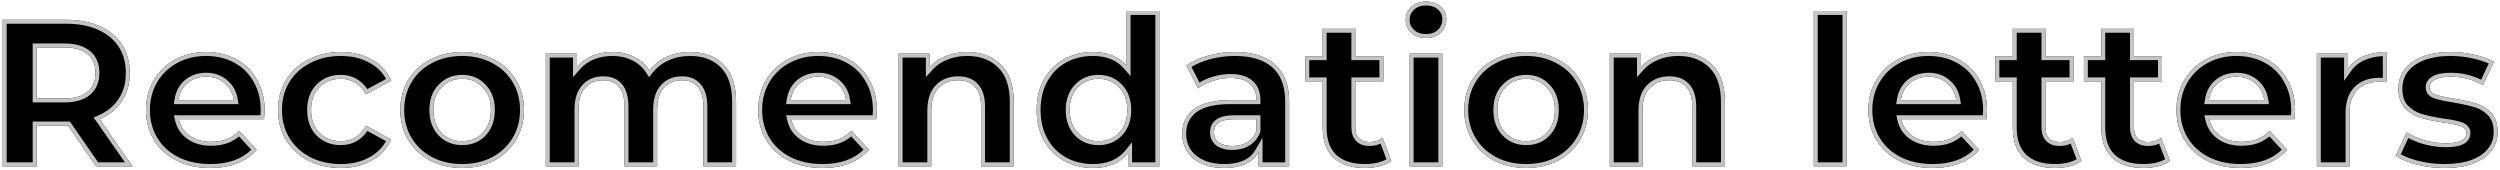
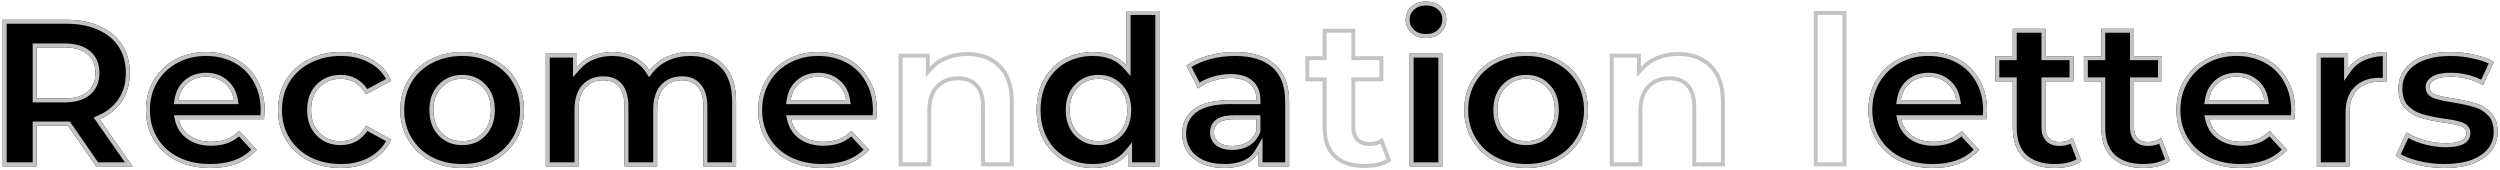
<svg xmlns="http://www.w3.org/2000/svg" width="633" height="43" viewBox="0 0 633 43" fill="none">
  <path d="M24.328 42.107L17.172 31.772H16.748H9.275V42.107H0.689V5.007H16.748C20.035 5.007 22.879 5.555 25.282 6.65C27.72 7.746 29.592 9.3 30.899 11.314C32.207 13.328 32.861 15.713 32.861 18.469C32.861 21.225 32.189 23.61 30.846 25.624C29.539 27.603 27.666 29.122 25.229 30.182L33.55 42.107H24.328ZM24.169 18.469C24.169 16.385 23.497 14.795 22.154 13.699C20.812 12.569 18.851 12.003 16.271 12.003H9.275V24.935H16.271C18.851 24.935 20.812 24.37 22.154 23.239C23.497 22.109 24.169 20.519 24.169 18.469Z" fill="black" />
  <path d="M67.011 27.956C67.011 28.062 66.958 28.804 66.852 30.182H45.281C45.67 31.949 46.588 33.345 48.037 34.369C49.486 35.394 51.288 35.906 53.443 35.906C54.927 35.906 56.234 35.694 57.365 35.27C58.531 34.811 59.609 34.104 60.598 33.15L64.997 37.92C62.312 40.994 58.39 42.531 53.231 42.531C50.016 42.531 47.171 41.913 44.698 40.676C42.225 39.404 40.317 37.655 38.974 35.429C37.631 33.203 36.96 30.677 36.96 27.85C36.96 25.059 37.614 22.55 38.921 20.324C40.264 18.063 42.083 16.314 44.38 15.077C46.712 13.805 49.309 13.169 52.171 13.169C54.962 13.169 57.489 13.77 59.75 14.971C62.011 16.173 63.778 17.904 65.05 20.165C66.357 22.391 67.011 24.988 67.011 27.956ZM52.224 19.423C50.351 19.423 48.779 19.953 47.507 21.013C46.235 22.073 45.458 23.522 45.175 25.359H59.22C58.937 23.557 58.16 22.126 56.888 21.066C55.616 19.971 54.061 19.423 52.224 19.423Z" fill="black" />
  <path d="M86.296 42.531C83.257 42.531 80.519 41.913 78.081 40.676C75.678 39.404 73.788 37.655 72.41 35.429C71.067 33.203 70.396 30.677 70.396 27.85C70.396 25.024 71.067 22.497 72.41 20.271C73.788 18.045 75.678 16.314 78.081 15.077C80.519 13.805 83.257 13.169 86.296 13.169C89.299 13.169 91.914 13.805 94.14 15.077C96.401 16.314 98.044 18.098 99.069 20.43L92.656 23.875C91.172 21.261 89.034 19.953 86.243 19.953C84.087 19.953 82.303 20.66 80.89 22.073C79.476 23.487 78.77 25.412 78.77 27.85C78.77 30.288 79.476 32.214 80.89 33.627C82.303 35.041 84.087 35.747 86.243 35.747C89.069 35.747 91.207 34.44 92.656 31.825L99.069 35.323C98.044 37.585 96.401 39.351 94.14 40.623C91.914 41.895 89.299 42.531 86.296 42.531Z" fill="black" />
  <path d="M117.035 42.531C114.031 42.531 111.328 41.913 108.926 40.676C106.558 39.404 104.703 37.655 103.361 35.429C102.018 33.203 101.347 30.677 101.347 27.85C101.347 25.024 102.018 22.497 103.361 20.271C104.703 18.045 106.558 16.314 108.926 15.077C111.328 13.805 114.031 13.169 117.035 13.169C120.038 13.169 122.723 13.805 125.091 15.077C127.458 16.314 129.313 18.045 130.656 20.271C131.998 22.497 132.67 25.024 132.67 27.85C132.67 30.677 131.998 33.203 130.656 35.429C129.313 37.655 127.458 39.404 125.091 40.676C122.723 41.913 120.038 42.531 117.035 42.531ZM117.035 35.747C119.155 35.747 120.886 35.041 122.229 33.627C123.607 32.179 124.296 30.253 124.296 27.85C124.296 25.448 123.607 23.54 122.229 22.126C120.886 20.678 119.155 19.953 117.035 19.953C114.915 19.953 113.166 20.678 111.788 22.126C110.41 23.54 109.721 25.448 109.721 27.85C109.721 30.253 110.41 32.179 111.788 33.627C113.166 35.041 114.915 35.747 117.035 35.747Z" fill="black" />
  <path d="M174.713 13.169C178.282 13.169 181.109 14.229 183.193 16.349C185.313 18.434 186.373 21.579 186.373 25.783V42.107H178.105V27.055C178.105 24.794 177.628 23.116 176.674 22.02C175.756 20.89 174.431 20.324 172.699 20.324C170.756 20.324 169.219 20.96 168.088 22.232C166.958 23.469 166.392 25.324 166.392 27.797V42.107H158.124V27.055C158.124 22.568 156.322 20.324 152.718 20.324C150.81 20.324 149.291 20.96 148.16 22.232C147.03 23.469 146.464 25.324 146.464 27.797V42.107H138.196V13.593H146.093V16.879C147.153 15.678 148.443 14.759 149.962 14.123C151.517 13.487 153.213 13.169 155.05 13.169C157.064 13.169 158.884 13.576 160.509 14.388C162.135 15.166 163.442 16.314 164.431 17.833C165.597 16.349 167.064 15.201 168.83 14.388C170.632 13.576 172.593 13.169 174.713 13.169Z" fill="black" />
  <path d="M222.026 27.956C222.026 28.062 221.973 28.804 221.867 30.182H200.296C200.684 31.949 201.603 33.345 203.052 34.369C204.5 35.394 206.302 35.906 208.458 35.906C209.942 35.906 211.249 35.694 212.38 35.27C213.546 34.811 214.623 34.104 215.613 33.15L220.012 37.92C217.326 40.994 213.404 42.531 208.246 42.531C205.03 42.531 202.186 41.913 199.713 40.676C197.239 39.404 195.331 37.655 193.989 35.429C192.646 33.203 191.975 30.677 191.975 27.85C191.975 25.059 192.628 22.55 193.936 20.324C195.278 18.063 197.098 16.314 199.395 15.077C201.727 13.805 204.324 13.169 207.186 13.169C209.977 13.169 212.503 13.77 214.765 14.971C217.026 16.173 218.793 17.904 220.065 20.165C221.372 22.391 222.026 24.988 222.026 27.956ZM207.239 19.423C205.366 19.423 203.794 19.953 202.522 21.013C201.25 22.073 200.472 23.522 200.19 25.359H214.235C213.952 23.557 213.175 22.126 211.903 21.066C210.631 19.971 209.076 19.423 207.239 19.423Z" fill="black" />
-   <path d="M244.861 13.169C248.395 13.169 251.239 14.229 253.394 16.349C255.585 18.469 256.68 21.614 256.68 25.783V42.107H248.412V27.055C248.412 24.794 247.918 23.116 246.928 22.02C245.939 20.89 244.508 20.324 242.635 20.324C240.551 20.324 238.89 20.978 237.653 22.285C236.417 23.557 235.798 25.465 235.798 28.009V42.107H227.53V13.593H235.427V16.932C236.523 15.731 237.883 14.812 239.508 14.176C241.134 13.505 242.918 13.169 244.861 13.169Z" fill="black" />
  <path d="M293.529 2.781V42.107H285.632V38.821C283.583 41.295 280.615 42.531 276.728 42.531C274.043 42.531 271.605 41.931 269.414 40.729C267.259 39.528 265.563 37.814 264.326 35.588C263.09 33.362 262.471 30.783 262.471 27.85C262.471 24.918 263.09 22.338 264.326 20.112C265.563 17.886 267.259 16.173 269.414 14.971C271.605 13.77 274.043 13.169 276.728 13.169C280.368 13.169 283.212 14.318 285.261 16.614V2.781H293.529ZM278.159 35.747C280.244 35.747 281.975 35.041 283.353 33.627C284.731 32.179 285.42 30.253 285.42 27.85C285.42 25.448 284.731 23.54 283.353 22.126C281.975 20.678 280.244 19.953 278.159 19.953C276.039 19.953 274.29 20.678 272.912 22.126C271.534 23.54 270.845 25.448 270.845 27.85C270.845 30.253 271.534 32.179 272.912 33.627C274.29 35.041 276.039 35.747 278.159 35.747Z" fill="black" />
  <path d="M312.683 13.169C317.099 13.169 320.491 14.229 322.859 16.349C325.226 18.434 326.41 21.596 326.41 25.836V42.107H318.672V38.556C317.117 41.206 314.22 42.531 309.98 42.531C307.789 42.531 305.881 42.16 304.256 41.418C302.666 40.676 301.447 39.652 300.599 38.344C299.751 37.037 299.327 35.553 299.327 33.892C299.327 31.242 300.316 29.158 302.295 27.638C304.309 26.119 307.4 25.359 311.57 25.359H318.142C318.142 23.557 317.594 22.179 316.499 21.225C315.403 20.236 313.76 19.741 311.57 19.741C310.05 19.741 308.549 19.989 307.065 20.483C305.616 20.943 304.379 21.579 303.355 22.391L300.387 16.614C301.941 15.519 303.796 14.671 305.952 14.07C308.142 13.47 310.386 13.169 312.683 13.169ZM312.047 36.966C313.46 36.966 314.714 36.648 315.81 36.012C316.905 35.341 317.682 34.369 318.142 33.097V30.182H312.471C309.079 30.182 307.383 31.295 307.383 33.521C307.383 34.581 307.789 35.429 308.602 36.065C309.45 36.666 310.598 36.966 312.047 36.966Z" fill="black" />
-   <path d="M352.284 40.729C351.471 41.33 350.464 41.789 349.263 42.107C348.097 42.39 346.86 42.531 345.553 42.531C342.161 42.531 339.528 41.666 337.656 39.934C335.818 38.203 334.9 35.659 334.9 32.302V20.589H330.501V14.229H334.9V7.286H343.168V14.229H350.27V20.589H343.168V32.196C343.168 33.398 343.468 34.334 344.069 35.005C344.705 35.641 345.588 35.959 346.719 35.959C348.026 35.959 349.139 35.606 350.058 34.899L352.284 40.729Z" fill="black" />
  <path d="M356.925 13.593H365.193V42.107H356.925V13.593ZM361.059 9.618C359.54 9.618 358.303 9.177 357.349 8.293C356.395 7.41 355.918 6.315 355.918 5.007C355.918 3.7 356.395 2.605 357.349 1.721C358.303 0.838 359.54 0.396 361.059 0.396C362.578 0.396 363.815 0.82 364.769 1.668C365.723 2.516 366.2 3.576 366.2 4.848C366.2 6.226 365.723 7.375 364.769 8.293C363.815 9.177 362.578 9.618 361.059 9.618Z" fill="black" />
  <path d="M386.434 42.531C383.431 42.531 380.728 41.913 378.325 40.676C375.958 39.404 374.103 37.655 372.76 35.429C371.418 33.203 370.746 30.677 370.746 27.85C370.746 25.024 371.418 22.497 372.76 20.271C374.103 18.045 375.958 16.314 378.325 15.077C380.728 13.805 383.431 13.169 386.434 13.169C389.438 13.169 392.123 13.805 394.49 15.077C396.858 16.314 398.713 18.045 400.055 20.271C401.398 22.497 402.069 25.024 402.069 27.85C402.069 30.677 401.398 33.203 400.055 35.429C398.713 37.655 396.858 39.404 394.49 40.676C392.123 41.913 389.438 42.531 386.434 42.531ZM386.434 35.747C388.554 35.747 390.286 35.041 391.628 33.627C393.006 32.179 393.695 30.253 393.695 27.85C393.695 25.448 393.006 23.54 391.628 22.126C390.286 20.678 388.554 19.953 386.434 19.953C384.314 19.953 382.565 20.678 381.187 22.126C379.809 23.54 379.12 25.448 379.12 27.85C379.12 30.253 379.809 32.179 381.187 33.627C382.565 35.041 384.314 35.747 386.434 35.747Z" fill="black" />
-   <path d="M424.927 13.169C428.46 13.169 431.304 14.229 433.46 16.349C435.65 18.469 436.746 21.614 436.746 25.783V42.107H428.478V27.055C428.478 24.794 427.983 23.116 426.994 22.02C426.004 20.89 424.573 20.324 422.701 20.324C420.616 20.324 418.955 20.978 417.719 22.285C416.482 23.557 415.864 25.465 415.864 28.009V42.107H407.596V13.593H415.493V16.932C416.588 15.731 417.948 14.812 419.574 14.176C421.199 13.505 422.983 13.169 424.927 13.169Z" fill="black" />
-   <path d="M459.25 2.781H467.518V42.107H459.25V2.781Z" fill="black" />
  <path d="M503.122 27.956C503.122 28.062 503.069 28.804 502.963 30.182H481.392C481.781 31.949 482.7 33.345 484.148 34.369C485.597 35.394 487.399 35.906 489.554 35.906C491.038 35.906 492.346 35.694 493.476 35.27C494.642 34.811 495.72 34.104 496.709 33.15L501.108 37.92C498.423 40.994 494.501 42.531 489.342 42.531C486.127 42.531 483.283 41.913 480.809 40.676C478.336 39.404 476.428 37.655 475.085 35.429C473.743 33.203 473.071 30.677 473.071 27.85C473.071 25.059 473.725 22.55 475.032 20.324C476.375 18.063 478.195 16.314 480.491 15.077C482.823 13.805 485.42 13.169 488.282 13.169C491.074 13.169 493.6 13.77 495.861 14.971C498.123 16.173 499.889 17.904 501.161 20.165C502.469 22.391 503.122 24.988 503.122 27.956ZM488.335 19.423C486.463 19.423 484.89 19.953 483.618 21.013C482.346 22.073 481.569 23.522 481.286 25.359H495.331C495.049 23.557 494.271 22.126 492.999 21.066C491.727 19.971 490.173 19.423 488.335 19.423Z" fill="black" />
  <path d="M527.018 40.729C526.205 41.33 525.198 41.789 523.997 42.107C522.831 42.39 521.594 42.531 520.287 42.531C516.895 42.531 514.263 41.666 512.39 39.934C510.553 38.203 509.634 35.659 509.634 32.302V20.589H505.235V14.229H509.634V7.286H517.902V14.229H525.004V20.589H517.902V32.196C517.902 33.398 518.202 34.334 518.803 35.005C519.439 35.641 520.322 35.959 521.453 35.959C522.76 35.959 523.873 35.606 524.792 34.899L527.018 40.729Z" fill="black" />
  <path d="M549.429 40.729C548.616 41.33 547.609 41.789 546.408 42.107C545.242 42.39 544.005 42.531 542.698 42.531C539.306 42.531 536.674 41.666 534.801 39.934C532.964 38.203 532.045 35.659 532.045 32.302V20.589H527.646V14.229H532.045V7.286H540.313V14.229H547.415V20.589H540.313V32.196C540.313 33.398 540.613 34.334 541.214 35.005C541.85 35.641 542.733 35.959 543.864 35.959C545.171 35.959 546.284 35.606 547.203 34.899L549.429 40.729Z" fill="black" />
  <path d="M581.121 27.956C581.121 28.062 581.068 28.804 580.962 30.182H559.391C559.78 31.949 560.699 33.345 562.147 34.369C563.596 35.394 565.398 35.906 567.553 35.906C569.037 35.906 570.345 35.694 571.475 35.27C572.641 34.811 573.719 34.104 574.708 33.15L579.107 37.92C576.422 40.994 572.5 42.531 567.341 42.531C564.126 42.531 561.282 41.913 558.808 40.676C556.335 39.404 554.427 37.655 553.084 35.429C551.742 33.203 551.07 30.677 551.07 27.85C551.07 25.059 551.724 22.55 553.031 20.324C554.374 18.063 556.194 16.314 558.49 15.077C560.822 13.805 563.419 13.169 566.281 13.169C569.073 13.169 571.599 13.77 573.86 14.971C576.122 16.173 577.888 17.904 579.16 20.165C580.468 22.391 581.121 24.988 581.121 27.956ZM566.334 19.423C564.462 19.423 562.889 19.953 561.617 21.013C560.345 22.073 559.568 23.522 559.285 25.359H573.33C573.048 23.557 572.27 22.126 570.998 21.066C569.726 19.971 568.172 19.423 566.334 19.423Z" fill="black" />
  <path d="M594.523 17.356C595.512 15.978 596.837 14.936 598.498 14.229C600.194 13.523 602.137 13.169 604.328 13.169V20.801C603.409 20.731 602.791 20.695 602.473 20.695C600.106 20.695 598.251 21.367 596.908 22.709C595.565 24.017 594.894 25.995 594.894 28.645V42.107H586.626V13.593H594.523V17.356Z" fill="black" />
  <path d="M618.941 42.531C616.573 42.531 614.259 42.249 611.998 41.683C609.736 41.083 607.934 40.341 606.592 39.457L609.348 33.521C610.62 34.334 612.157 35.005 613.959 35.535C615.761 36.03 617.527 36.277 619.259 36.277C622.757 36.277 624.506 35.412 624.506 33.68C624.506 32.868 624.029 32.285 623.075 31.931C622.121 31.578 620.654 31.278 618.676 31.03C616.344 30.677 614.418 30.271 612.899 29.811C611.379 29.352 610.054 28.539 608.924 27.373C607.828 26.207 607.281 24.547 607.281 22.391C607.281 20.589 607.793 18.999 608.818 17.621C609.878 16.208 611.397 15.113 613.376 14.335C615.39 13.558 617.757 13.169 620.478 13.169C622.492 13.169 624.488 13.399 626.467 13.858C628.481 14.282 630.141 14.883 631.449 15.66L628.693 21.543C626.184 20.13 623.446 19.423 620.478 19.423C618.711 19.423 617.386 19.671 616.503 20.165C615.619 20.66 615.178 21.296 615.178 22.073C615.178 22.957 615.655 23.575 616.609 23.928C617.563 24.282 619.082 24.617 621.167 24.935C623.499 25.324 625.407 25.748 626.891 26.207C628.375 26.631 629.664 27.426 630.76 28.592C631.855 29.758 632.403 31.384 632.403 33.468C632.403 35.235 631.873 36.807 630.813 38.185C629.753 39.563 628.198 40.641 626.149 41.418C624.135 42.16 621.732 42.531 618.941 42.531Z" fill="black" />
  <path fill-rule="evenodd" clip-rule="evenodd" d="M17.172 31.772L24.328 42.107H33.55L25.229 30.182C25.543 30.045 25.849 29.901 26.145 29.748C28.141 28.722 29.708 27.347 30.846 25.624C32.189 23.61 32.861 21.225 32.861 18.469C32.861 15.713 32.207 13.328 30.899 11.314C29.592 9.3 27.72 7.746 25.282 6.65C22.879 5.555 20.035 5.007 16.748 5.007H0.689V42.107H9.275V31.772H17.172ZM8.275 41.107V30.772H17.696L24.851 41.107H31.632L23.709 29.752L24.83 29.265C27.112 28.273 28.824 26.871 30.012 25.073L30.014 25.07C31.233 23.242 31.86 21.056 31.86 18.469C31.86 15.877 31.248 13.688 30.061 11.859C28.87 10.024 27.155 8.588 24.872 7.562L24.867 7.56C22.622 6.537 19.925 6.007 16.748 6.007H1.689V41.107H8.275ZM9.275 24.935V12.003H16.271C18.851 12.003 20.812 12.569 22.154 13.699C23.497 14.795 24.169 16.385 24.169 18.469C24.169 20.519 23.497 22.109 22.154 23.239C20.812 24.37 18.851 24.935 16.271 24.935H9.275ZM22.793 12.929C21.202 11.593 18.976 11.003 16.271 11.003H8.275V25.935H16.271C18.979 25.935 21.208 25.344 22.799 24.004C24.406 22.651 25.169 20.759 25.169 18.469C25.169 16.154 24.412 14.253 22.793 12.929ZM66.852 30.182C66.958 28.804 67.011 28.062 67.011 27.956C67.011 24.988 66.357 22.391 65.05 20.165C63.778 17.904 62.011 16.173 59.75 14.971C57.489 13.77 54.962 13.169 52.171 13.169C49.309 13.169 46.712 13.805 44.38 15.077C42.083 16.314 40.264 18.063 38.921 20.324C37.614 22.55 36.96 25.059 36.96 27.85C36.96 30.677 37.631 33.203 38.974 35.429C40.317 37.655 42.225 39.404 44.698 40.676C47.171 41.913 50.016 42.531 53.231 42.531C58.39 42.531 62.312 40.994 64.997 37.92L60.598 33.15C60.473 33.271 60.346 33.388 60.218 33.501C59.335 34.279 58.383 34.869 57.365 35.27C56.234 35.694 54.927 35.906 53.443 35.906C51.288 35.906 49.486 35.394 48.037 34.369C46.873 33.546 46.052 32.484 45.572 31.182C45.455 30.863 45.358 30.53 45.281 30.182H66.852ZM60.528 34.549C59.662 35.254 58.73 35.807 57.732 36.201L57.724 36.204L57.716 36.207C56.451 36.681 55.02 36.906 53.443 36.906C51.126 36.906 49.111 36.353 47.46 35.186C45.803 34.014 44.745 32.402 44.304 30.397L44.037 29.182H65.925C65.945 28.923 65.961 28.703 65.974 28.521C65.987 28.337 65.997 28.194 66.003 28.093C66.007 28.021 66.01 27.982 66.01 27.965C66.011 27.953 66.011 27.952 66.011 27.956C66.011 25.139 65.392 22.722 64.188 20.672L64.183 20.664L64.178 20.655C62.999 18.559 61.371 16.965 59.281 15.854C57.177 14.736 54.814 14.169 52.171 14.169C49.463 14.169 47.033 14.769 44.859 15.955L44.854 15.958C42.719 17.107 41.033 18.727 39.782 20.832C38.573 22.892 37.96 25.223 37.96 27.85C37.96 30.511 38.59 32.856 39.83 34.913C41.07 36.967 42.833 38.591 45.151 39.784C47.463 40.94 50.148 41.531 53.231 41.531C57.784 41.531 61.206 40.291 63.63 37.913L60.528 34.549ZM44.01 26.359L44.187 25.207C44.502 23.161 45.384 21.48 46.867 20.245C48.342 19.016 50.15 18.423 52.224 18.423C54.274 18.423 56.065 19.04 57.535 20.303C59.009 21.535 59.892 23.192 60.208 25.204L60.389 26.359H44.01ZM56.888 21.066C55.616 19.971 54.061 19.423 52.224 19.423C50.351 19.423 48.779 19.953 47.507 21.013C46.475 21.873 45.769 22.988 45.388 24.359C45.3 24.679 45.228 25.012 45.175 25.359H59.22C59.166 25.012 59.093 24.679 59.002 24.359C58.62 23.02 57.915 21.922 56.888 21.066ZM78.081 15.077C75.678 16.314 73.788 18.045 72.41 20.271C71.067 22.497 70.396 25.024 70.396 27.85C70.396 30.677 71.067 33.203 72.41 35.429C73.788 37.655 75.678 39.404 78.081 40.676C80.519 41.913 83.257 42.531 86.296 42.531C89.299 42.531 91.914 41.895 94.14 40.623C96.401 39.351 98.044 37.585 99.069 35.323L92.656 31.825C91.207 34.44 89.069 35.747 86.243 35.747C84.087 35.747 82.303 35.041 80.89 33.627C79.476 32.214 78.77 30.288 78.77 27.85C78.77 25.412 79.476 23.487 80.89 22.073C82.303 20.66 84.087 19.953 86.243 19.953C89.034 19.953 91.172 21.261 92.656 23.875L99.069 20.43C98.044 18.098 96.401 16.314 94.14 15.077C91.914 13.805 89.299 13.169 86.296 13.169C83.257 13.169 80.519 13.805 78.081 15.077ZM97.748 20.005C96.809 18.28 95.453 16.935 93.66 15.955L93.652 15.95L93.644 15.945C91.593 14.774 89.155 14.169 86.296 14.169C83.401 14.169 80.824 14.774 78.543 15.964L78.538 15.966C76.293 17.122 74.542 18.729 73.263 20.793C72.024 22.848 71.396 25.191 71.396 27.85C71.396 30.509 72.024 32.852 73.263 34.908C74.542 36.972 76.294 38.597 78.541 39.788C80.822 40.944 83.4 41.531 86.296 41.531C89.155 41.531 91.593 40.927 93.644 39.755L93.649 39.752C95.446 38.741 96.802 37.405 97.74 35.737L93.01 33.158C92.311 34.188 91.473 35.017 90.488 35.62C89.242 36.382 87.816 36.747 86.243 36.747C83.845 36.747 81.799 35.951 80.183 34.334C78.542 32.694 77.77 30.491 77.77 27.85C77.77 25.209 78.542 23.007 80.183 21.366C81.799 19.75 83.845 18.953 86.243 18.953C89.108 18.953 91.381 20.192 93.006 22.552L97.748 20.005ZM108.926 15.077C106.558 16.314 104.703 18.045 103.361 20.271C102.018 22.497 101.347 25.024 101.347 27.85C101.347 30.677 102.018 33.203 103.361 35.429C104.703 37.655 106.558 39.404 108.926 40.676C111.328 41.913 114.031 42.531 117.035 42.531C120.038 42.531 122.723 41.913 125.091 40.676C127.458 39.404 129.313 37.655 130.656 35.429C131.998 33.203 132.67 30.677 132.67 27.85C132.67 25.024 131.998 22.497 130.656 20.271C129.313 18.045 127.458 16.314 125.091 15.077C122.723 13.805 120.038 13.169 117.035 13.169C114.031 13.169 111.328 13.805 108.926 15.077ZM124.622 39.793C126.835 38.603 128.554 36.978 129.8 34.913C131.04 32.856 131.67 30.511 131.67 27.85C131.67 25.189 131.04 22.844 129.8 20.788C128.554 18.723 126.837 17.118 124.628 15.964L124.617 15.958C122.412 14.773 119.893 14.169 117.035 14.169C114.177 14.169 111.638 14.773 109.394 15.961L109.389 15.964C107.179 17.118 105.462 18.723 104.217 20.788C102.977 22.844 102.347 25.189 102.347 27.85C102.347 30.511 102.977 32.856 104.217 34.913C105.462 36.977 107.18 38.601 109.391 39.791C111.635 40.944 114.176 41.531 117.035 41.531C119.895 41.531 122.416 40.944 124.622 39.793ZM111.788 33.627C110.41 32.179 109.721 30.253 109.721 27.85C109.721 25.448 110.41 23.54 111.788 22.126C113.166 20.678 114.915 19.953 117.035 19.953C119.155 19.953 120.886 20.678 122.229 22.126C123.607 23.54 124.296 25.448 124.296 27.85C124.296 30.253 123.607 32.179 122.229 33.627C120.886 35.041 119.155 35.747 117.035 35.747C114.915 35.747 113.166 35.041 111.788 33.627ZM122.954 21.437C124.546 23.075 125.296 25.252 125.296 27.85C125.296 30.454 124.543 32.646 122.953 34.316C122.953 34.317 122.954 34.316 122.953 34.316C121.404 35.947 119.402 36.747 117.035 36.747C114.667 36.747 112.653 35.947 111.072 34.325L111.063 34.316C109.474 32.646 108.721 30.454 108.721 27.85C108.721 25.249 109.472 23.071 111.068 21.432C112.646 19.775 114.662 18.953 117.035 18.953C119.406 18.953 121.408 19.774 122.954 21.437ZM182.486 17.056L182.48 17.05C180.62 15.159 178.071 14.169 174.713 14.169C172.726 14.169 170.907 14.549 169.245 15.298C167.619 16.047 166.282 17.097 165.218 18.451L164.355 19.549L163.593 18.379C162.704 17.012 161.536 15.988 160.078 15.29L160.07 15.287L160.062 15.283C158.59 14.547 156.926 14.169 155.05 14.169C153.332 14.169 151.767 14.466 150.345 15.047C148.962 15.627 147.799 16.457 146.843 17.541L145.093 19.524V14.593H139.196V41.107H145.464V27.797C145.464 25.194 146.057 23.055 147.417 21.563C148.761 20.054 150.566 19.324 152.718 19.324C154.74 19.324 156.415 19.964 157.552 21.381C158.657 22.756 159.124 24.704 159.124 27.055V41.107H165.392V27.797C165.392 25.194 165.985 23.055 167.345 21.563C168.693 20.049 170.518 19.324 172.699 19.324C174.663 19.324 176.295 19.976 177.44 21.377C178.612 22.731 179.105 24.688 179.105 27.055V41.107H185.373V25.783C185.373 21.734 184.353 18.892 182.492 17.062L182.486 17.056ZM176.674 22.02C175.756 20.89 174.431 20.324 172.699 20.324C170.756 20.324 169.219 20.96 168.088 22.232C166.958 23.469 166.392 25.324 166.392 27.797V42.107H158.124V27.055C158.124 22.568 156.322 20.324 152.718 20.324C150.81 20.324 149.291 20.96 148.16 22.232C147.03 23.469 146.464 25.324 146.464 27.797V42.107H138.196V13.593H146.093V16.879C146.407 16.524 146.74 16.194 147.093 15.888C147.936 15.16 148.892 14.571 149.962 14.123C151.517 13.487 153.213 13.169 155.05 13.169C157.064 13.169 158.884 13.576 160.509 14.388C161.821 15.015 162.925 15.884 163.823 16.994C164.037 17.26 164.24 17.54 164.431 17.833C164.646 17.559 164.872 17.297 165.108 17.046C166.149 15.937 167.39 15.051 168.83 14.388C170.632 13.576 172.593 13.169 174.713 13.169C178.282 13.169 181.109 14.229 183.193 16.349C185.313 18.434 186.373 21.579 186.373 25.783V42.107H178.105V27.055C178.105 24.794 177.628 23.116 176.674 22.02ZM221.867 30.182C221.973 28.804 222.026 28.062 222.026 27.956C222.026 24.988 221.372 22.391 220.065 20.165C218.793 17.904 217.026 16.173 214.765 14.971C212.503 13.77 209.977 13.169 207.186 13.169C204.324 13.169 201.727 13.805 199.395 15.077C197.098 16.314 195.278 18.063 193.936 20.324C192.628 22.55 191.975 25.059 191.975 27.85C191.975 30.677 192.646 33.203 193.989 35.429C195.331 37.655 197.239 39.404 199.713 40.676C202.186 41.913 205.03 42.531 208.246 42.531C213.404 42.531 217.326 40.994 220.012 37.92L215.613 33.15C215.487 33.271 215.361 33.388 215.233 33.501C214.349 34.279 213.398 34.869 212.38 35.27C211.249 35.694 209.942 35.906 208.458 35.906C206.302 35.906 204.5 35.394 203.052 34.369C201.888 33.546 201.067 32.484 200.587 31.182C200.469 30.863 200.372 30.53 200.296 30.182H221.867ZM215.542 34.549C214.677 35.254 213.745 35.807 212.746 36.201L212.739 36.204L212.731 36.207C211.465 36.681 210.035 36.906 208.458 36.906C206.141 36.906 204.125 36.353 202.474 35.186C200.818 34.014 199.76 32.402 199.319 30.397L199.052 29.182H220.94C220.959 28.923 220.976 28.703 220.989 28.521C221.002 28.337 221.011 28.194 221.018 28.093C221.022 28.022 221.024 27.983 221.025 27.965C221.026 27.953 221.026 27.951 221.026 27.956C221.026 25.139 220.407 22.722 219.202 20.672L219.198 20.664L219.193 20.655C218.014 18.559 216.386 16.965 214.296 15.854C212.191 14.736 209.829 14.169 207.186 14.169C204.478 14.169 202.047 14.769 199.874 15.955L199.869 15.958C197.734 17.107 196.047 18.727 194.796 20.833C193.588 22.893 192.975 25.223 192.975 27.85C192.975 30.511 193.605 32.856 194.845 34.913C196.084 36.967 197.847 38.591 200.165 39.784C202.477 40.939 205.163 41.531 208.246 41.531C212.799 41.531 216.221 40.291 218.645 37.913L215.542 34.549ZM199.024 26.359L199.201 25.207C199.516 23.161 200.399 21.48 201.882 20.245C203.357 19.016 205.165 18.423 207.239 18.423C209.288 18.423 211.079 19.04 212.549 20.303C214.023 21.534 214.907 23.191 215.223 25.204L215.404 26.359H199.024ZM211.903 21.066C210.631 19.971 209.076 19.423 207.239 19.423C205.366 19.423 203.794 19.953 202.522 21.013C201.49 21.873 200.784 22.988 200.403 24.359C200.314 24.679 200.243 25.012 200.19 25.359H214.235C214.18 25.012 214.107 24.679 214.016 24.359C213.634 23.02 212.93 21.922 211.903 21.066ZM252.699 17.068L252.693 17.062C250.756 15.157 248.18 14.169 244.861 14.169C243.035 14.169 241.382 14.484 239.89 15.101L239.881 15.104L239.873 15.107C238.38 15.692 237.151 16.526 236.166 17.606L234.427 19.513V14.593H228.53V41.107H234.798V28.009C234.798 25.321 235.451 23.119 236.932 21.593C238.387 20.057 240.326 19.324 242.635 19.324C244.717 19.324 246.452 19.961 247.676 21.356C248.896 22.712 249.412 24.677 249.412 27.055V41.107H255.68V25.783C255.68 21.782 254.632 18.938 252.699 17.068ZM246.928 22.02C245.939 20.89 244.508 20.324 242.635 20.324C240.551 20.324 238.89 20.978 237.653 22.285C236.417 23.557 235.798 25.465 235.798 28.009V42.107H227.53V13.593H235.427V16.932C235.739 16.59 236.072 16.271 236.427 15.975C237.319 15.231 238.346 14.631 239.508 14.176C241.134 13.505 242.918 13.169 244.861 13.169C248.395 13.169 251.239 14.229 253.394 16.349C255.585 18.469 256.68 21.614 256.68 25.783V42.107H248.412V27.055C248.412 24.794 247.918 23.116 246.928 22.02ZM285.632 42.107H293.529V2.781H285.261V16.614C284.947 16.262 284.613 15.936 284.261 15.638C282.32 13.992 279.809 13.169 276.728 13.169C274.043 13.169 271.605 13.77 269.414 14.971C267.259 16.173 265.563 17.886 264.326 20.112C263.09 22.338 262.471 24.918 262.471 27.85C262.471 30.783 263.09 33.362 264.326 35.588C265.563 37.814 267.259 39.528 269.414 40.729C271.605 41.931 274.043 42.531 276.728 42.531C280.023 42.531 282.658 41.642 284.632 39.865C284.987 39.546 285.32 39.198 285.632 38.821V42.107ZM269.899 39.855C271.93 40.968 274.2 41.531 276.728 41.531C280.386 41.531 283.043 40.379 284.862 38.183L286.632 36.047V41.107H292.529V3.781H286.261V19.237L284.515 17.28C282.69 15.235 280.14 14.169 276.728 14.169C274.2 14.169 271.931 14.733 269.899 15.846C267.913 16.953 266.349 18.53 265.201 20.598C264.058 22.654 263.471 25.061 263.471 27.85C263.471 30.639 264.058 33.046 265.201 35.103C266.349 37.17 267.913 38.747 269.899 39.855ZM284.078 34.316L284.069 34.325C282.492 35.944 280.497 36.747 278.159 36.747C275.792 36.747 273.777 35.947 272.196 34.325L272.188 34.316C270.598 32.646 269.845 30.454 269.845 27.85C269.845 25.25 270.597 23.072 272.191 21.433C273.77 19.776 275.786 18.953 278.159 18.953C280.503 18.953 282.499 19.779 284.074 21.433C285.669 23.072 286.42 25.25 286.42 27.85C286.42 30.454 285.667 32.646 284.078 34.316ZM283.353 22.126C284.731 23.54 285.42 25.448 285.42 27.85C285.42 30.253 284.731 32.179 283.353 33.627C281.975 35.041 280.244 35.747 278.159 35.747C276.039 35.747 274.29 35.041 272.912 33.627C271.534 32.179 270.845 30.253 270.845 27.85C270.845 25.448 271.534 23.54 272.912 22.126C274.29 20.678 276.039 19.953 278.159 19.953C280.244 19.953 281.975 20.678 283.353 22.126ZM322.198 17.1L322.192 17.094C320.068 15.193 316.949 14.169 312.683 14.169C310.475 14.169 308.321 14.458 306.218 15.034C304.488 15.517 302.98 16.16 301.686 16.955L303.719 20.912C304.624 20.345 305.638 19.887 306.756 19.532C308.336 19.006 309.942 18.741 311.57 18.741C313.887 18.741 315.811 19.261 317.162 20.477C318.522 21.665 319.142 23.346 319.142 25.359V26.359H311.57C307.49 26.359 304.66 27.108 302.9 28.434C301.187 29.751 300.327 31.532 300.327 33.892C300.327 35.373 300.702 36.666 301.438 37.8C302.171 38.93 303.235 39.838 304.675 40.511C306.143 41.18 307.903 41.531 309.98 41.531C314.016 41.531 316.499 40.283 317.809 38.05L319.672 34.876V41.107H325.41V25.836C325.41 21.779 324.282 18.935 322.198 17.1ZM304.256 41.418C302.666 40.676 301.447 39.652 300.599 38.344C299.751 37.037 299.327 35.553 299.327 33.892C299.327 31.242 300.316 29.158 302.295 27.638C304.309 26.119 307.4 25.359 311.57 25.359H318.142C318.142 25.01 318.121 24.677 318.08 24.359C317.909 23.039 317.382 21.994 316.499 21.225C315.403 20.236 313.76 19.741 311.57 19.741C310.05 19.741 308.549 19.989 307.065 20.483C305.985 20.826 305.022 21.266 304.178 21.805C303.89 21.989 303.615 22.184 303.355 22.391L300.387 16.614C301.941 15.519 303.796 14.671 305.952 14.07C308.142 13.47 310.386 13.169 312.683 13.169C317.099 13.169 320.491 14.229 322.859 16.349C325.226 18.434 326.41 21.596 326.41 25.836V42.107H318.672V38.556C318.384 39.046 318.051 39.491 317.672 39.89C316 41.651 313.436 42.531 309.98 42.531C307.789 42.531 305.881 42.16 304.256 41.418ZM316.322 36.871L316.312 36.877C315.047 37.611 313.615 37.966 312.047 37.966C310.47 37.966 309.095 37.641 308.024 36.881L308.004 36.867L307.985 36.853C306.923 36.021 306.383 34.879 306.383 33.521C306.383 32.11 306.945 30.943 308.106 30.181C309.193 29.467 310.697 29.182 312.471 29.182H319.142V33.272L319.082 33.437C318.55 34.91 317.632 36.068 316.332 36.865L316.322 36.871ZM318.142 33.097C317.682 34.369 316.905 35.341 315.81 36.012C314.714 36.648 313.46 36.966 312.047 36.966C310.598 36.966 309.45 36.666 308.602 36.065C307.789 35.429 307.383 34.581 307.383 33.521C307.383 31.295 309.079 30.182 312.471 30.182H318.142V33.097ZM344.069 35.005C343.468 34.334 343.168 33.398 343.168 32.196V20.589H350.27V14.229H343.168V7.286H334.9V14.229H330.501V20.589H334.9V32.302C334.9 35.659 335.818 38.203 337.656 39.934C339.528 41.666 342.161 42.531 345.553 42.531C346.86 42.531 348.097 42.39 349.263 42.107C350.464 41.789 351.471 41.33 352.284 40.729L350.058 34.899C349.786 35.108 349.497 35.286 349.191 35.434C348.463 35.784 347.639 35.959 346.719 35.959C345.588 35.959 344.705 35.641 344.069 35.005ZM349.549 36.371C348.694 36.767 347.745 36.959 346.719 36.959C345.395 36.959 344.23 36.581 343.361 35.712L343.342 35.693L343.323 35.672C342.51 34.764 342.168 33.56 342.168 32.196V19.589H349.27V15.229H342.168V8.286H335.9V15.229H331.501V19.589H335.9V32.302C335.9 35.476 336.763 37.718 338.338 39.204C339.972 40.712 342.33 41.531 345.553 41.531C346.784 41.531 347.937 41.399 349.017 41.138C349.808 40.928 350.487 40.656 351.061 40.331L349.549 36.371ZM364.193 14.593V41.107H357.925V14.593H364.193ZM358.028 7.559C358.767 8.243 359.746 8.618 361.059 8.618C362.367 8.618 363.345 8.246 364.083 7.566C364.827 6.845 365.2 5.963 365.2 4.848C365.2 3.863 364.846 3.075 364.104 2.416C363.367 1.76 362.382 1.396 361.059 1.396C359.746 1.396 358.767 1.771 358.028 2.455C357.28 3.148 356.918 3.977 356.918 5.007C356.918 6.038 357.28 6.867 358.028 7.559ZM378.325 15.077C375.958 16.314 374.103 18.045 372.76 20.271C371.418 22.497 370.746 25.024 370.746 27.85C370.746 30.677 371.418 33.203 372.76 35.429C374.103 37.655 375.958 39.404 378.325 40.676C380.728 41.913 383.431 42.531 386.434 42.531C389.438 42.531 392.123 41.913 394.49 40.676C396.858 39.404 398.713 37.655 400.055 35.429C401.398 33.203 402.069 30.677 402.069 27.85C402.069 25.024 401.398 22.497 400.055 20.271C398.713 18.045 396.858 16.314 394.49 15.077C392.123 13.805 389.438 13.169 386.434 13.169C383.431 13.169 380.728 13.805 378.325 15.077ZM394.021 39.793C396.234 38.603 397.953 36.978 399.199 34.913C400.439 32.856 401.069 30.511 401.069 27.85C401.069 25.189 400.439 22.844 399.199 20.788C397.954 18.723 396.237 17.118 394.027 15.964L394.017 15.958C391.812 14.773 389.292 14.169 386.434 14.169C383.577 14.169 381.037 14.773 378.793 15.961L378.788 15.964C376.579 17.118 374.862 18.723 373.617 20.788C372.376 22.844 371.746 25.189 371.746 27.85C371.746 30.511 372.376 32.856 373.617 34.913C374.862 36.977 376.58 38.602 378.791 39.791C381.035 40.944 383.576 41.531 386.434 41.531C389.294 41.531 391.815 40.944 394.021 39.793ZM381.187 33.627C379.809 32.179 379.12 30.253 379.12 27.85C379.12 25.448 379.809 23.54 381.187 22.126C382.565 20.678 384.314 19.953 386.434 19.953C388.554 19.953 390.286 20.678 391.628 22.126C393.006 23.54 393.695 25.448 393.695 27.85C393.695 30.253 393.006 32.179 391.628 33.627C390.286 35.041 388.554 35.747 386.434 35.747C384.314 35.747 382.565 35.041 381.187 33.627ZM392.353 34.316C390.804 35.947 388.802 36.747 386.434 36.747C384.067 36.747 382.052 35.947 380.471 34.325L380.463 34.316C378.873 32.646 378.12 30.454 378.12 27.85C378.12 25.249 378.872 23.071 380.467 21.432C382.046 19.775 384.061 18.953 386.434 18.953C388.805 18.953 390.807 19.774 392.353 21.437C393.945 23.075 394.695 25.252 394.695 27.85C394.695 30.454 393.942 32.645 392.353 34.316ZM432.764 17.068L432.758 17.062C430.822 15.157 428.245 14.169 424.927 14.169C423.101 14.169 421.448 14.484 419.955 15.101L419.947 15.104L419.938 15.107C418.445 15.692 417.216 16.526 416.232 17.606L414.493 19.513V14.593H408.596V41.107H414.864V28.009C414.864 25.321 415.516 23.12 416.996 21.594C418.452 20.058 420.391 19.324 422.701 19.324C424.782 19.324 426.517 19.96 427.741 21.356C428.962 22.711 429.478 24.677 429.478 27.055V41.107H435.746V25.783C435.746 21.782 434.697 18.938 432.764 17.068ZM426.994 22.02C426.004 20.89 424.573 20.324 422.701 20.324C420.616 20.324 418.955 20.978 417.719 22.285C416.482 23.557 415.864 25.465 415.864 28.009V42.107H407.596V13.593H415.493V16.932C415.805 16.59 416.138 16.271 416.493 15.975C417.384 15.231 418.411 14.631 419.574 14.176C421.199 13.505 422.983 13.169 424.927 13.169C428.46 13.169 431.304 14.229 433.46 16.349C435.65 18.469 436.746 21.614 436.746 25.783V42.107H428.478V27.055C428.478 24.794 427.983 23.116 426.994 22.02ZM466.518 3.781H460.25V41.107H466.518V3.781ZM502.963 30.182C503.069 28.804 503.122 28.062 503.122 27.956C503.122 24.988 502.469 22.391 501.161 20.165C499.889 17.904 498.123 16.173 495.861 14.971C493.6 13.77 491.074 13.169 488.282 13.169C485.42 13.169 482.823 13.805 480.491 15.077C478.195 16.314 476.375 18.063 475.032 20.324C473.725 22.55 473.071 25.059 473.071 27.85C473.071 30.677 473.743 33.203 475.085 35.429C476.428 37.655 478.336 39.404 480.809 40.676C483.283 41.913 486.127 42.531 489.342 42.531C494.501 42.531 498.423 40.994 501.108 37.92L496.71 33.151C496.584 33.271 496.457 33.388 496.329 33.501C495.446 34.279 494.495 34.869 493.476 35.27C492.346 35.694 491.038 35.906 489.554 35.906C487.399 35.906 485.597 35.394 484.148 34.369C482.985 33.546 482.163 32.484 481.684 31.182C481.566 30.863 481.469 30.53 481.392 30.182H502.963ZM496.639 34.549C495.773 35.254 494.841 35.807 493.843 36.201L493.835 36.204L493.828 36.207C492.562 36.681 491.132 36.906 489.554 36.906C487.237 36.906 485.222 36.353 483.571 35.186C481.915 34.014 480.857 32.402 480.416 30.397L480.149 29.182H502.037C502.056 28.923 502.072 28.703 502.085 28.521C502.098 28.337 502.108 28.194 502.114 28.093C502.12 28.007 502.122 27.967 502.122 27.957C502.122 27.953 502.122 27.954 502.122 27.957C502.122 25.14 501.504 22.722 500.299 20.672L500.294 20.664L500.29 20.655C499.11 18.559 497.482 16.965 495.392 15.854C493.288 14.736 490.925 14.169 488.282 14.169C485.574 14.169 483.144 14.769 480.97 15.955L480.966 15.958C478.831 17.107 477.145 18.726 475.894 20.831C474.685 22.891 474.071 25.222 474.071 27.85C474.071 30.511 474.701 32.856 475.942 34.913C477.181 36.967 478.944 38.591 481.262 39.784C483.574 40.939 486.259 41.531 489.342 41.531C493.896 41.531 497.317 40.291 499.741 37.913L496.639 34.549ZM480.121 26.359L480.298 25.207C480.613 23.161 481.496 21.48 482.978 20.245C484.453 19.016 486.261 18.423 488.335 18.423C490.385 18.423 492.175 19.04 493.645 20.303C495.12 21.534 496.004 23.191 496.319 25.204L496.501 26.359H480.121ZM481.5 24.359C481.881 22.988 482.587 21.873 483.618 21.013C484.89 19.953 486.463 19.423 488.335 19.423C490.173 19.423 491.727 19.971 492.999 21.066C494.026 21.922 494.731 23.02 495.113 24.359C495.204 24.679 495.277 25.012 495.331 25.359H481.286C481.34 25.012 481.411 24.679 481.5 24.359ZM518.803 35.005C518.202 34.334 517.902 33.398 517.902 32.196V20.589H525.004V14.229H517.902V7.286H509.634V14.229H505.235V20.589H509.634V32.302C509.634 35.659 510.553 38.203 512.39 39.934C514.263 41.666 516.895 42.531 520.287 42.531C521.594 42.531 522.831 42.39 523.997 42.107C525.198 41.789 526.205 41.33 527.018 40.729L524.792 34.899C524.52 35.108 524.231 35.286 523.926 35.434C523.198 35.784 522.374 35.959 521.453 35.959C520.322 35.959 519.439 35.641 518.803 35.005ZM524.283 36.371C523.429 36.767 522.479 36.959 521.453 36.959C520.129 36.959 518.965 36.581 518.096 35.712L518.076 35.693L518.058 35.672C517.245 34.764 516.902 33.56 516.902 32.196V19.589H524.004V15.229H516.902V8.286H510.634V15.229H506.235V19.589H510.634V32.302C510.634 35.476 511.498 37.718 513.073 39.204C514.706 40.712 517.064 41.531 520.287 41.531C521.518 41.531 522.672 41.399 523.752 41.138C524.543 40.928 525.221 40.656 525.796 40.331L524.283 36.371ZM541.214 35.005C540.613 34.334 540.313 33.398 540.313 32.196V20.589H547.415V14.229H540.313V7.286H532.045V14.229H527.646V20.589H532.045V32.302C532.045 35.659 532.964 38.203 534.801 39.934C536.674 41.666 539.306 42.531 542.698 42.531C544.005 42.531 545.242 42.39 546.408 42.107C547.609 41.789 548.616 41.33 549.429 40.729L547.203 34.899C546.931 35.108 546.643 35.286 546.337 35.434C545.609 35.784 544.785 35.959 543.864 35.959C542.733 35.959 541.85 35.641 541.214 35.005ZM546.695 36.371C545.84 36.767 544.89 36.959 543.864 36.959C542.54 36.959 541.376 36.581 540.507 35.712L540.487 35.693L540.469 35.672C539.656 34.764 539.313 33.56 539.313 32.196V19.589H546.415V15.229H539.313V8.286H533.045V15.229H528.646V19.589H533.045V32.302C533.045 35.476 533.909 37.718 535.484 39.204C537.118 40.712 539.476 41.531 542.698 41.531C543.929 41.531 545.083 41.399 546.163 41.138C546.954 40.928 547.632 40.656 548.207 40.331L546.695 36.371ZM580.962 30.182C581.068 28.804 581.121 28.062 581.121 27.956C581.121 24.988 580.468 22.391 579.16 20.165C577.888 17.904 576.122 16.173 573.86 14.971C571.599 13.77 569.073 13.169 566.281 13.169C563.419 13.169 560.822 13.805 558.49 15.077C556.194 16.314 554.374 18.063 553.031 20.324C551.724 22.55 551.07 25.059 551.07 27.85C551.07 30.677 551.742 33.203 553.084 35.429C554.427 37.655 556.335 39.404 558.808 40.676C561.282 41.913 564.126 42.531 567.341 42.531C572.5 42.531 576.422 40.994 579.107 37.92L574.708 33.15C574.583 33.271 574.457 33.388 574.328 33.501C573.445 34.279 572.494 34.869 571.475 35.27C570.345 35.694 569.037 35.906 567.553 35.906C565.398 35.906 563.596 35.394 562.147 34.369C560.984 33.546 560.162 32.484 559.683 31.182C559.565 30.863 559.468 30.53 559.391 30.182H580.962ZM574.638 34.549C573.772 35.254 572.84 35.807 571.842 36.201L571.834 36.204L571.827 36.207C570.561 36.681 569.131 36.906 567.553 36.906C565.236 36.906 563.221 36.353 561.57 35.186C559.914 34.014 558.856 32.402 558.415 30.397L558.148 29.182H580.036C580.055 28.923 580.071 28.703 580.084 28.521C580.097 28.337 580.107 28.194 580.113 28.093C580.118 28.023 580.12 27.983 580.121 27.966C580.121 27.954 580.121 27.951 580.121 27.956C580.121 25.139 579.503 22.722 578.298 20.672L578.293 20.664L578.289 20.655C577.109 18.559 575.481 16.965 573.391 15.854C571.287 14.736 568.924 14.169 566.281 14.169C563.573 14.169 561.143 14.769 558.969 15.955L558.965 15.958C556.83 17.107 555.144 18.726 553.893 20.831C552.684 22.891 552.07 25.222 552.07 27.85C552.07 30.511 552.7 32.856 553.941 34.913C555.18 36.967 556.943 38.591 559.261 39.784C561.573 40.94 564.258 41.531 567.341 41.531C571.895 41.531 575.316 40.291 577.74 37.913L574.638 34.549ZM558.12 26.359L558.297 25.207C558.612 23.161 559.495 21.48 560.977 20.245C562.452 19.016 564.26 18.423 566.334 18.423C568.385 18.423 570.176 19.04 571.647 20.305C573.12 21.536 574.003 23.192 574.318 25.204L574.5 26.359H558.12ZM570.998 21.066C569.726 19.971 568.172 19.423 566.334 19.423C564.462 19.423 562.889 19.953 561.617 21.013C560.586 21.873 559.88 22.988 559.499 24.359C559.41 24.679 559.339 25.012 559.285 25.359H573.33C573.276 25.012 573.203 24.679 573.112 24.359C572.73 23.02 572.025 21.922 570.998 21.066ZM593.523 20.464V14.593H587.626V41.107H593.894V28.645C593.894 25.842 594.604 23.561 596.204 21.999C597.778 20.427 599.911 19.695 602.473 19.695C602.672 19.695 602.959 19.707 603.328 19.729V14.196C601.661 14.287 600.183 14.611 598.884 15.152C597.383 15.791 596.21 16.721 595.335 17.939L593.523 20.464ZM603.328 13.195C603.655 13.178 603.989 13.169 604.328 13.169V20.801C603.942 20.771 603.608 20.748 603.328 20.731C602.942 20.707 602.657 20.695 602.473 20.695C600.106 20.695 598.251 21.367 596.908 22.709C595.565 24.017 594.894 25.995 594.894 28.645V42.107H586.626V13.593H594.523V17.356C594.825 16.936 595.158 16.546 595.523 16.188C596.353 15.373 597.344 14.72 598.498 14.229C599.931 13.632 601.541 13.287 603.328 13.195ZM626.467 13.858C624.488 13.399 622.492 13.169 620.478 13.169C617.757 13.169 615.39 13.558 613.376 14.335C611.397 15.113 609.878 16.208 608.818 17.621C607.793 18.999 607.281 20.589 607.281 22.391C607.281 24.547 607.828 26.207 608.924 27.373C610.054 28.539 611.379 29.352 612.899 29.811C614.418 30.271 616.344 30.677 618.676 31.03C620.654 31.278 622.121 31.578 623.075 31.931C624.029 32.285 624.506 32.868 624.506 33.68C624.506 35.412 622.757 36.277 619.259 36.277C617.527 36.277 615.761 36.03 613.959 35.535C612.548 35.12 611.3 34.619 610.214 34.031C609.913 33.867 609.624 33.698 609.348 33.521L606.592 39.457C607.934 40.341 609.736 41.083 611.998 41.683C614.259 42.249 616.573 42.531 618.941 42.531C621.732 42.531 624.135 42.16 626.149 41.418C628.198 40.641 629.753 39.563 630.813 38.185C631.873 36.807 632.403 35.235 632.403 33.468C632.403 31.384 631.855 29.758 630.76 28.592C629.664 27.426 628.375 26.631 626.891 26.207C625.407 25.748 623.499 25.324 621.167 24.935C619.082 24.617 617.563 24.282 616.609 23.928C615.655 23.575 615.178 22.957 615.178 22.073C615.178 21.296 615.619 20.66 616.503 20.165C617.386 19.671 618.711 19.423 620.478 19.423C623.1 19.423 625.543 19.975 627.806 21.078C628.105 21.224 628.4 21.379 628.693 21.543L631.449 15.66C630.141 14.883 628.481 14.282 626.467 13.858ZM630.141 16.093C629.083 15.582 627.794 15.16 626.261 14.837L626.251 14.835L626.241 14.832C624.335 14.39 622.415 14.169 620.478 14.169C617.85 14.169 615.61 14.545 613.737 15.268C611.898 15.991 610.545 16.985 609.618 18.221C608.73 19.417 608.281 20.794 608.281 22.391C608.281 24.378 608.782 25.759 609.647 26.682C610.661 27.727 611.838 28.446 613.188 28.854C614.643 29.294 616.514 29.691 618.813 30.04C620.804 30.289 622.359 30.6 623.422 30.994C624.009 31.211 624.538 31.531 624.922 32C625.318 32.485 625.506 33.063 625.506 33.68C625.506 34.29 625.349 34.868 625.007 35.375C624.67 35.875 624.193 36.249 623.638 36.524C622.555 37.06 621.058 37.277 619.259 37.277C617.431 37.277 615.575 37.016 613.694 36.5L613.685 36.497L613.677 36.495C612.234 36.071 610.937 35.554 609.792 34.939L607.877 39.063C609.013 39.685 610.462 40.24 612.247 40.715C614.426 41.259 616.656 41.531 618.941 41.531C621.645 41.531 623.923 41.172 625.798 40.482C627.717 39.753 629.1 38.772 630.02 37.575C630.943 36.375 631.403 35.018 631.403 33.468C631.403 31.558 630.904 30.207 630.031 29.277C629.054 28.238 627.92 27.541 626.616 27.169L626.605 27.166L626.595 27.163C625.171 26.722 623.314 26.307 621.009 25.923C618.916 25.603 617.315 25.256 616.261 24.866C615.661 24.643 615.127 24.307 614.744 23.81C614.353 23.303 614.178 22.706 614.178 22.073C614.178 20.823 614.925 19.902 616.014 19.293C617.12 18.673 618.65 18.423 620.478 18.423C623.242 18.423 625.831 19.005 628.231 20.172L630.141 16.093ZM356.925 13.593V42.107H365.193V13.593H356.925ZM357.349 8.293C358.303 9.177 359.539 9.618 361.059 9.618C362.578 9.618 363.815 9.177 364.769 8.293C365.723 7.375 366.2 6.226 366.2 4.848C366.2 3.576 365.723 2.516 364.769 1.668C363.815 0.82 362.578 0.396 361.059 0.396C359.539 0.396 358.303 0.838 357.349 1.721C356.395 2.605 355.918 3.7 355.918 5.007C355.918 6.315 356.395 7.41 357.349 8.293ZM459.25 2.781V42.107H467.518V2.781H459.25Z" fill="#C4C4C4" />
</svg>